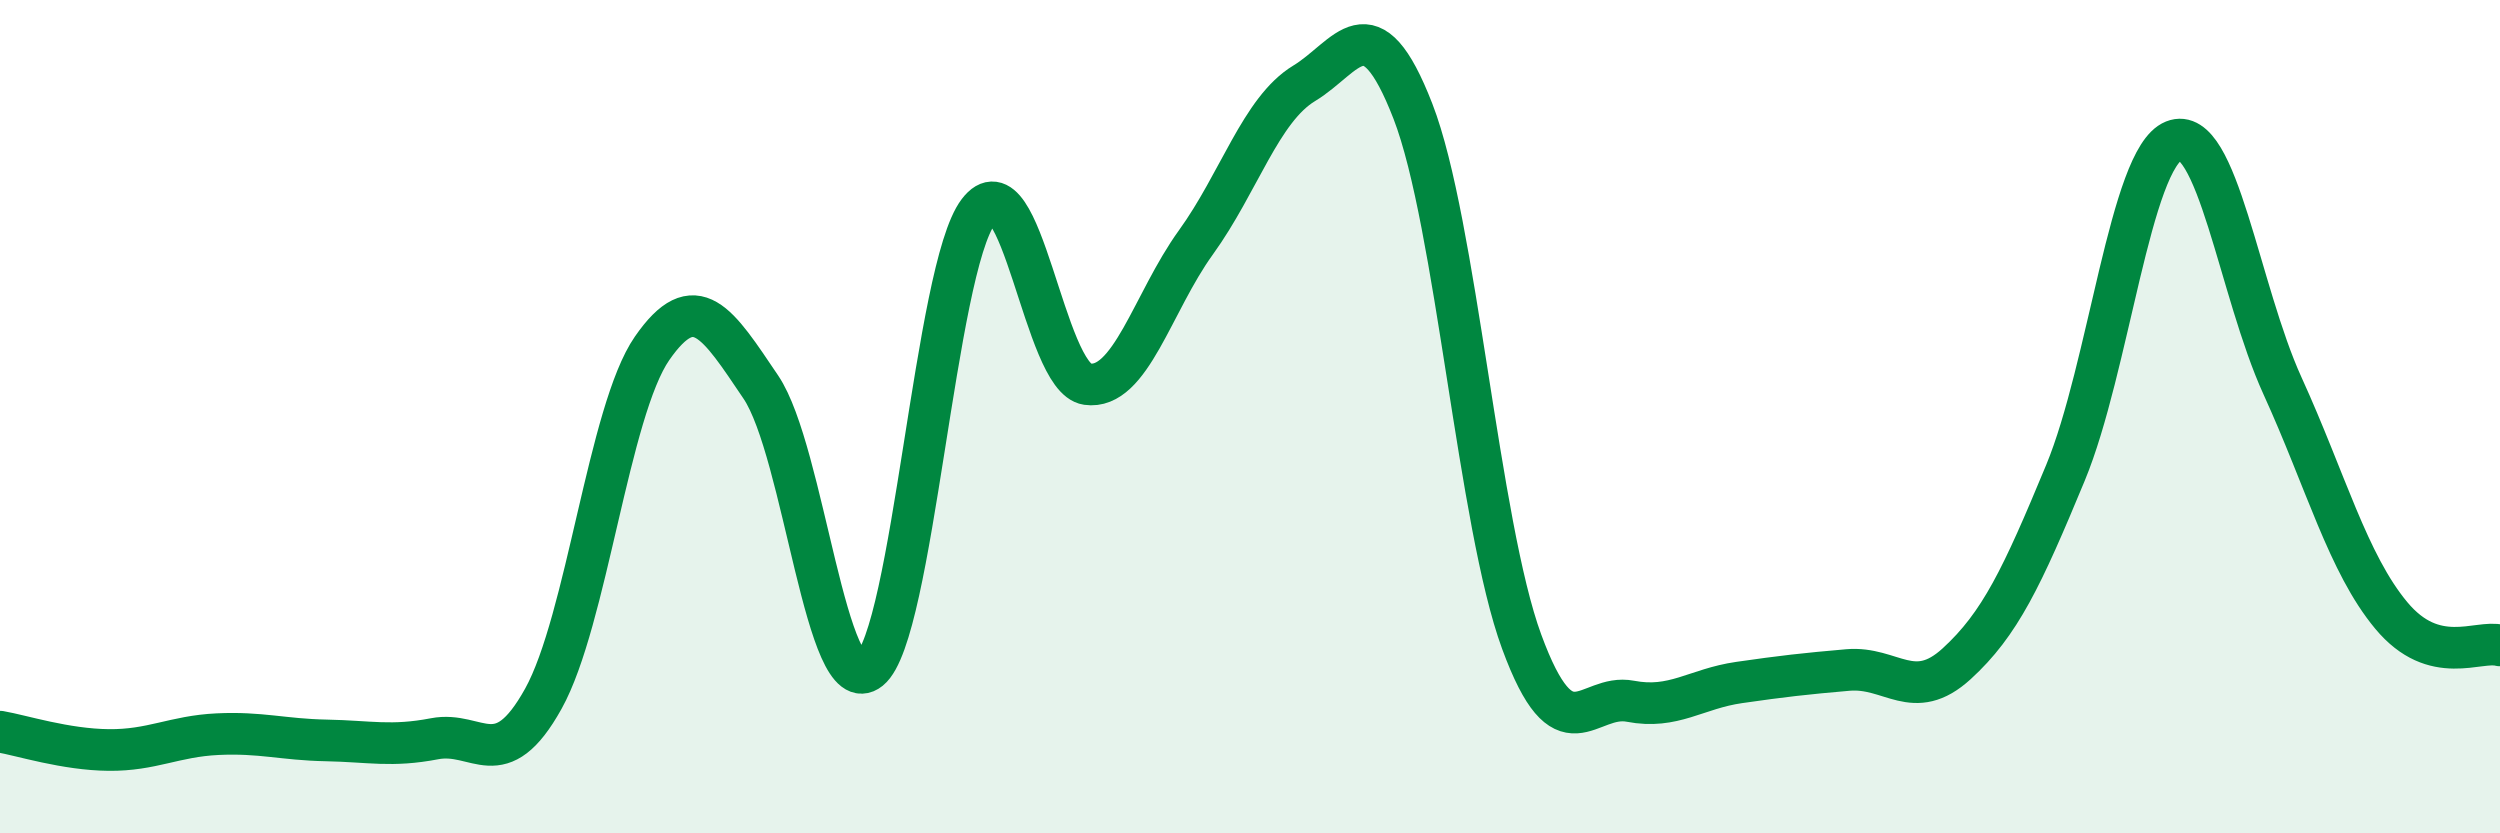
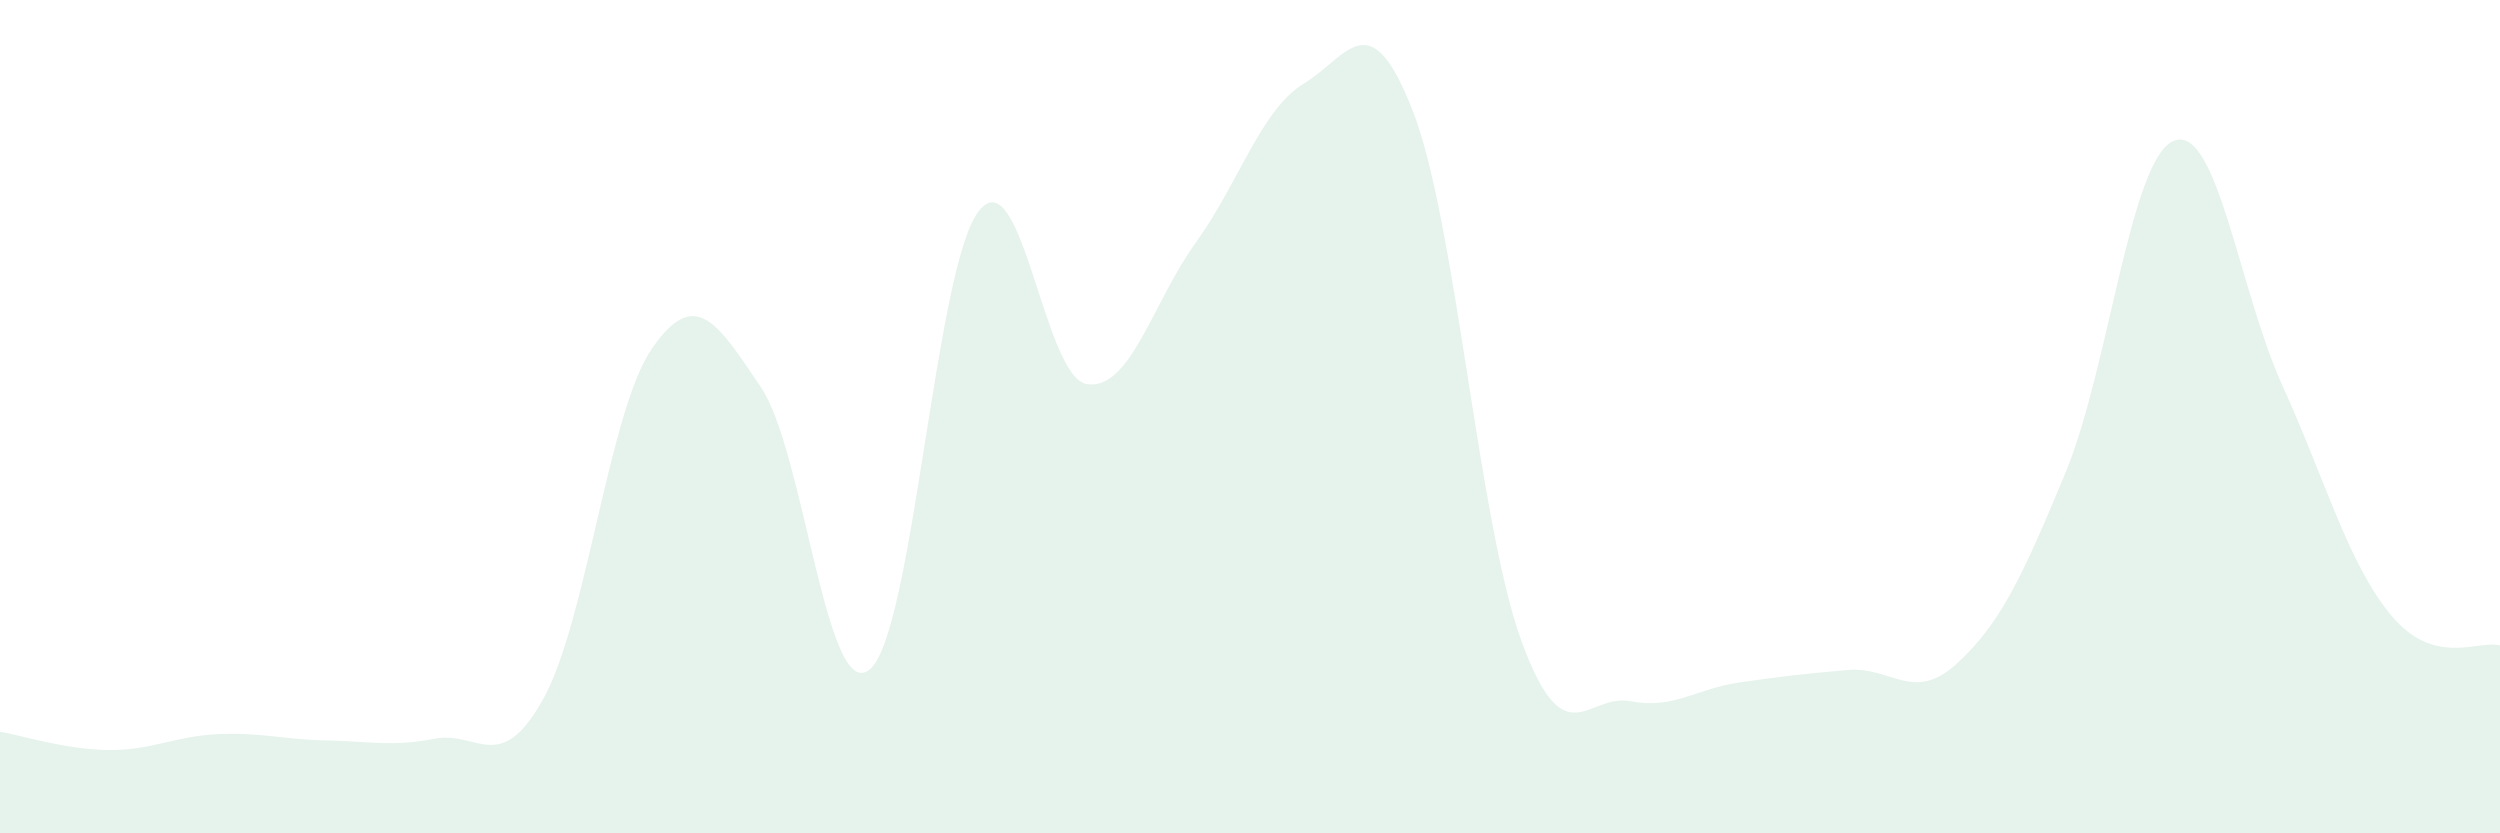
<svg xmlns="http://www.w3.org/2000/svg" width="60" height="20" viewBox="0 0 60 20">
-   <path d="M 0,17.56 C 0.52,17.65 1.57,17.99 2.61,18 C 3.65,18.01 4.18,17.67 5.22,17.62 C 6.26,17.57 6.79,17.75 7.83,17.77 C 8.87,17.79 9.39,17.93 10.43,17.73 C 11.47,17.53 12,18.64 13.04,16.77 C 14.08,14.9 14.61,9.86 15.65,8.36 C 16.69,6.86 17.22,7.75 18.26,9.29 C 19.3,10.83 19.83,16.91 20.87,16.07 C 21.91,15.23 22.44,6.45 23.48,5.08 C 24.52,3.71 25.05,9.07 26.09,9.22 C 27.13,9.37 27.66,7.26 28.7,5.82 C 29.74,4.38 30.26,2.63 31.3,2 C 32.34,1.37 32.87,-0.01 33.91,2.67 C 34.95,5.35 35.48,12.57 36.52,15.4 C 37.56,18.23 38.09,16.63 39.13,16.83 C 40.17,17.03 40.7,16.53 41.74,16.38 C 42.78,16.23 43.31,16.17 44.35,16.08 C 45.39,15.99 45.92,16.88 46.96,15.93 C 48,14.98 48.53,13.86 49.57,11.35 C 50.61,8.84 51.13,3.8 52.17,3.38 C 53.21,2.96 53.74,6.98 54.78,9.26 C 55.82,11.54 56.35,13.52 57.39,14.77 C 58.43,16.02 59.48,15.35 60,15.49L60 20L0 20Z" fill="#008740" opacity="0.1" stroke-linecap="round" stroke-linejoin="round" />
-   <path d="M 0,17.56 C 0.52,17.65 1.57,17.99 2.61,18 C 3.65,18.01 4.18,17.67 5.22,17.62 C 6.26,17.57 6.79,17.75 7.83,17.77 C 8.87,17.79 9.39,17.93 10.43,17.73 C 11.47,17.53 12,18.64 13.04,16.77 C 14.08,14.9 14.61,9.86 15.65,8.36 C 16.69,6.86 17.22,7.75 18.26,9.29 C 19.3,10.83 19.83,16.91 20.87,16.07 C 21.91,15.23 22.44,6.45 23.48,5.08 C 24.52,3.71 25.05,9.07 26.09,9.22 C 27.13,9.37 27.66,7.26 28.7,5.82 C 29.74,4.38 30.26,2.63 31.3,2 C 32.34,1.37 32.87,-0.01 33.91,2.67 C 34.95,5.35 35.48,12.57 36.52,15.4 C 37.56,18.23 38.09,16.63 39.13,16.83 C 40.17,17.03 40.7,16.53 41.74,16.38 C 42.78,16.23 43.31,16.17 44.35,16.08 C 45.39,15.99 45.92,16.88 46.96,15.93 C 48,14.98 48.53,13.86 49.57,11.35 C 50.61,8.84 51.13,3.8 52.17,3.38 C 53.21,2.96 53.74,6.98 54.78,9.26 C 55.82,11.54 56.35,13.52 57.39,14.77 C 58.43,16.02 59.48,15.35 60,15.49" stroke="#008740" stroke-width="1" fill="none" stroke-linecap="round" stroke-linejoin="round" />
+   <path d="M 0,17.56 C 0.52,17.65 1.57,17.99 2.61,18 C 3.65,18.01 4.18,17.67 5.22,17.62 C 6.26,17.57 6.79,17.75 7.83,17.77 C 8.87,17.79 9.39,17.93 10.43,17.73 C 11.47,17.53 12,18.64 13.04,16.77 C 14.08,14.9 14.61,9.86 15.65,8.36 C 16.69,6.86 17.22,7.75 18.26,9.29 C 19.3,10.83 19.83,16.91 20.87,16.07 C 21.91,15.23 22.44,6.45 23.48,5.08 C 24.52,3.71 25.05,9.07 26.09,9.22 C 27.13,9.37 27.66,7.26 28.7,5.82 C 29.74,4.38 30.26,2.63 31.3,2 C 32.34,1.37 32.87,-0.01 33.91,2.67 C 34.95,5.35 35.48,12.57 36.52,15.4 C 37.56,18.23 38.09,16.63 39.13,16.83 C 40.17,17.03 40.7,16.53 41.74,16.38 C 42.78,16.23 43.31,16.17 44.35,16.08 C 45.39,15.99 45.92,16.88 46.96,15.93 C 48,14.98 48.53,13.86 49.57,11.35 C 50.61,8.84 51.13,3.8 52.17,3.38 C 53.21,2.96 53.74,6.98 54.78,9.26 C 55.82,11.54 56.35,13.52 57.39,14.77 C 58.43,16.02 59.48,15.35 60,15.49L60 20L0 20" fill="#008740" opacity="0.1" stroke-linecap="round" stroke-linejoin="round" />
</svg>